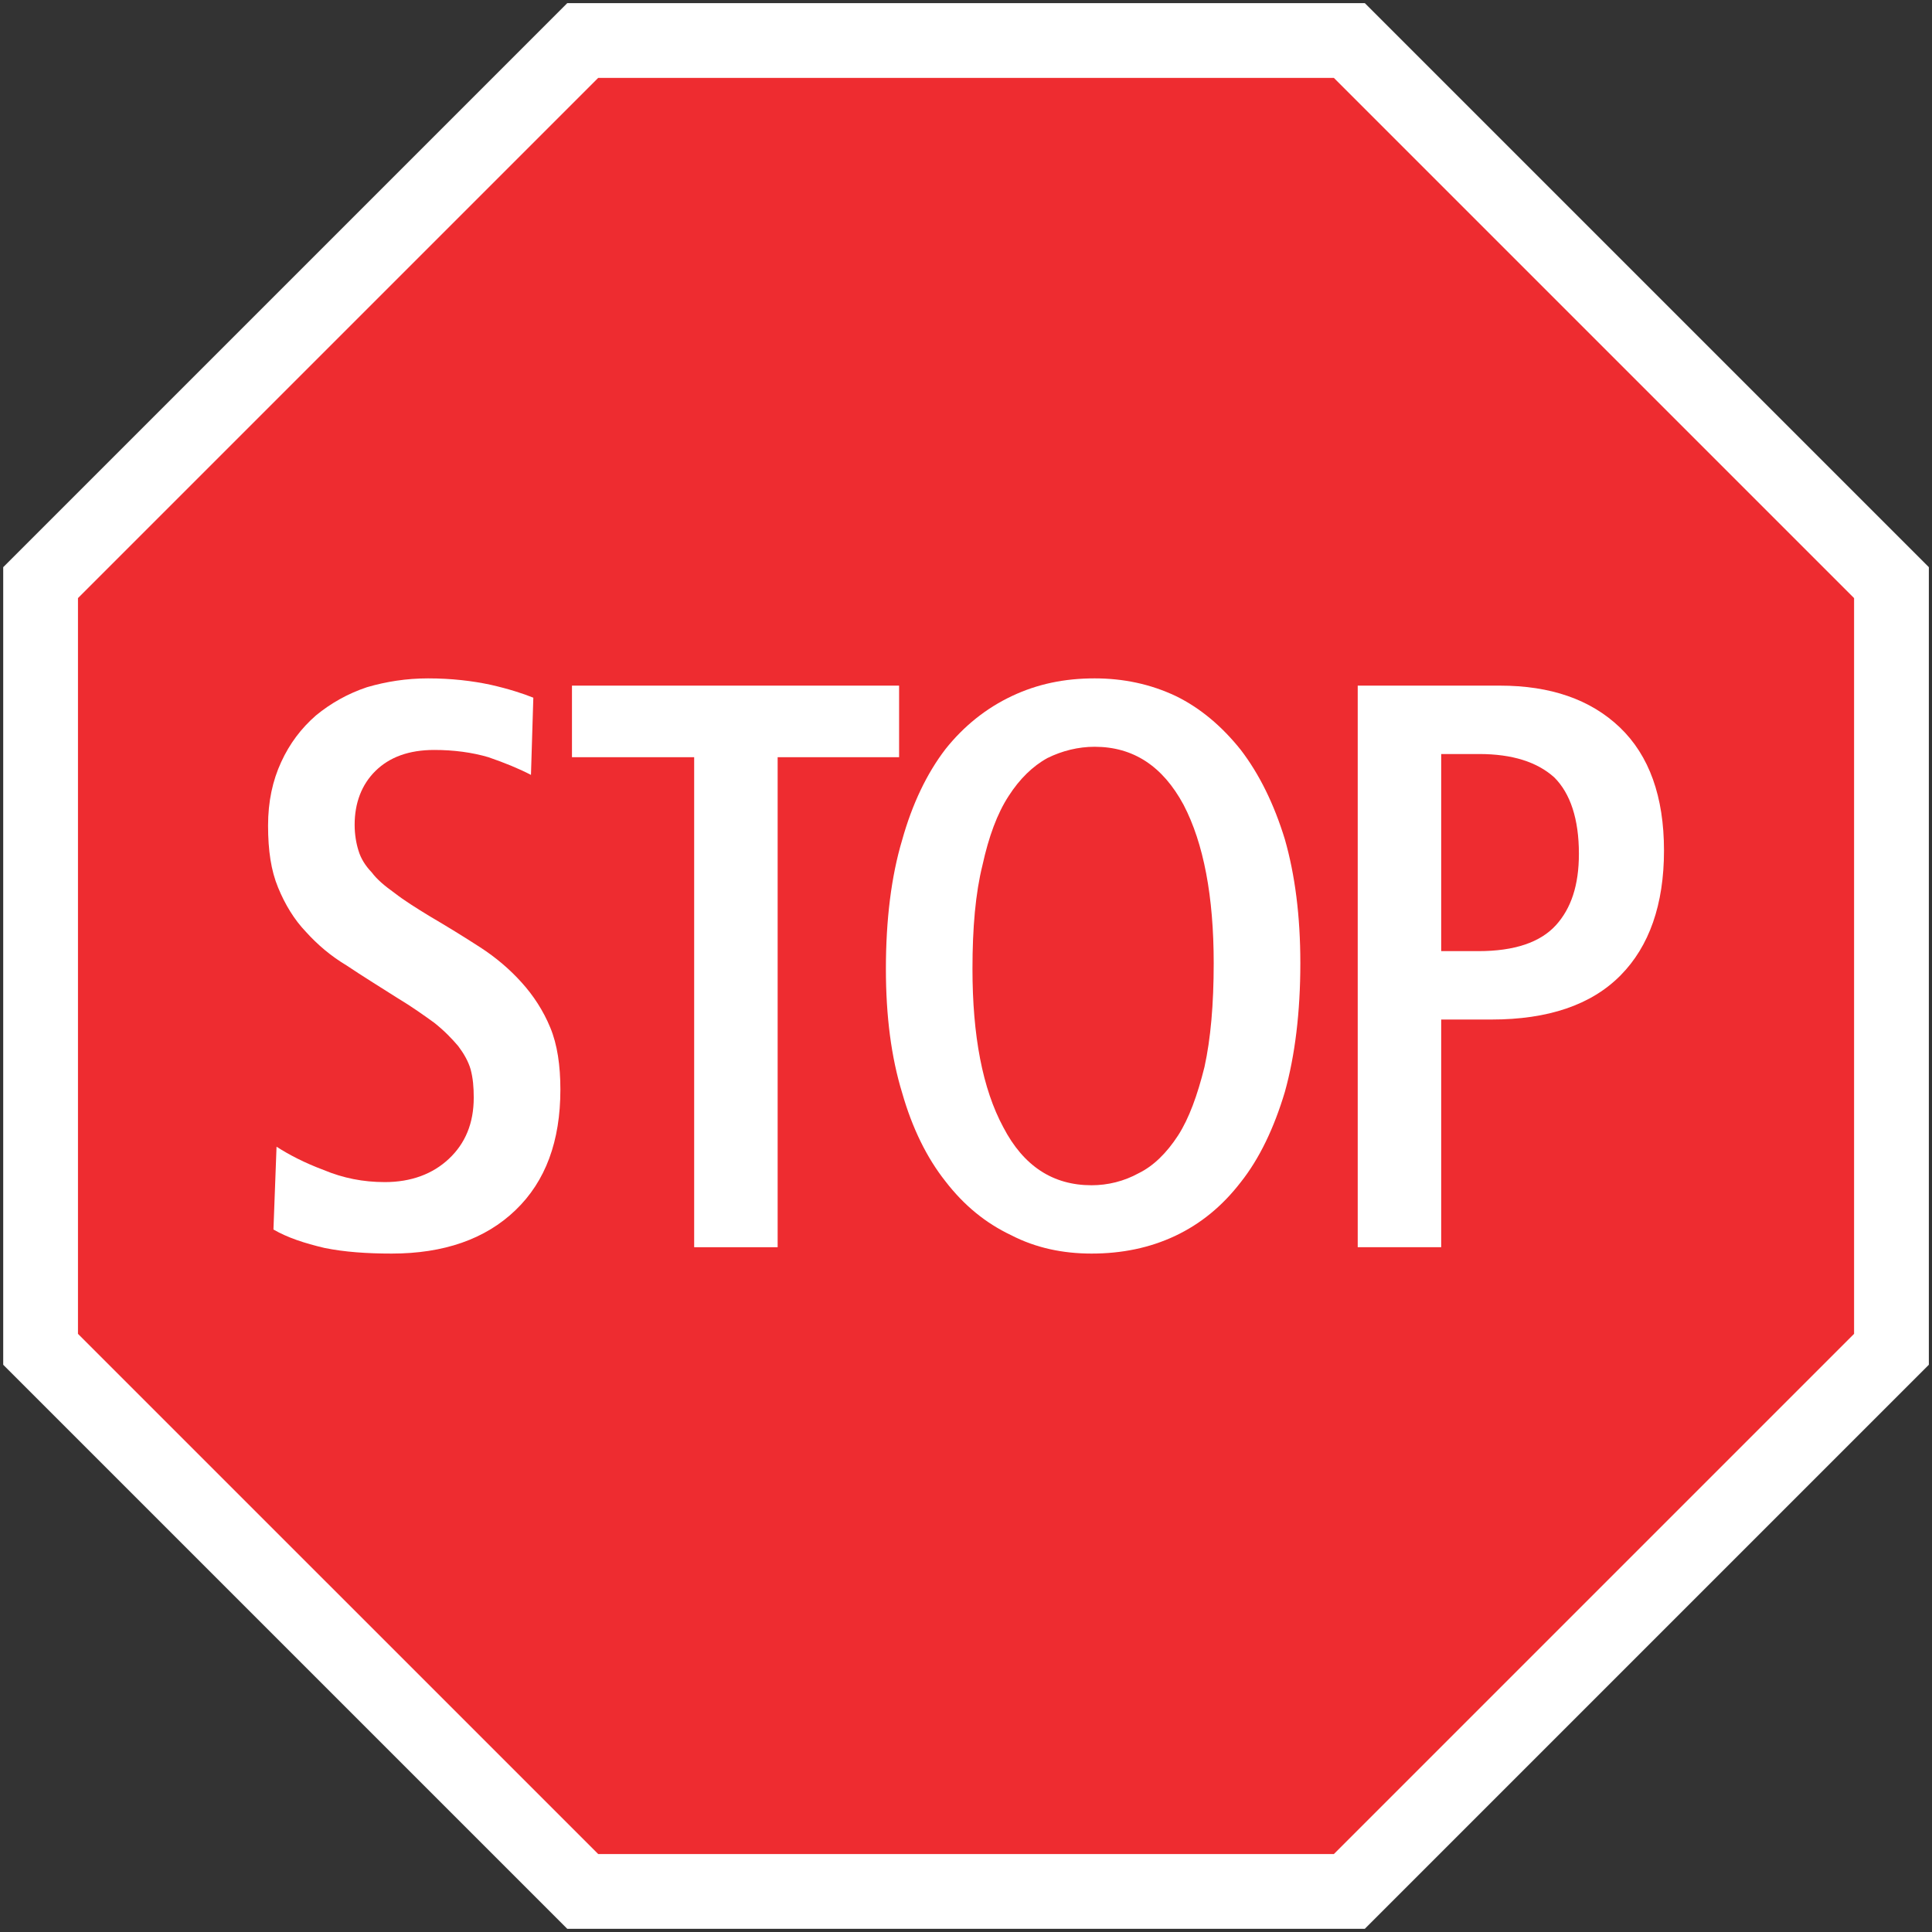
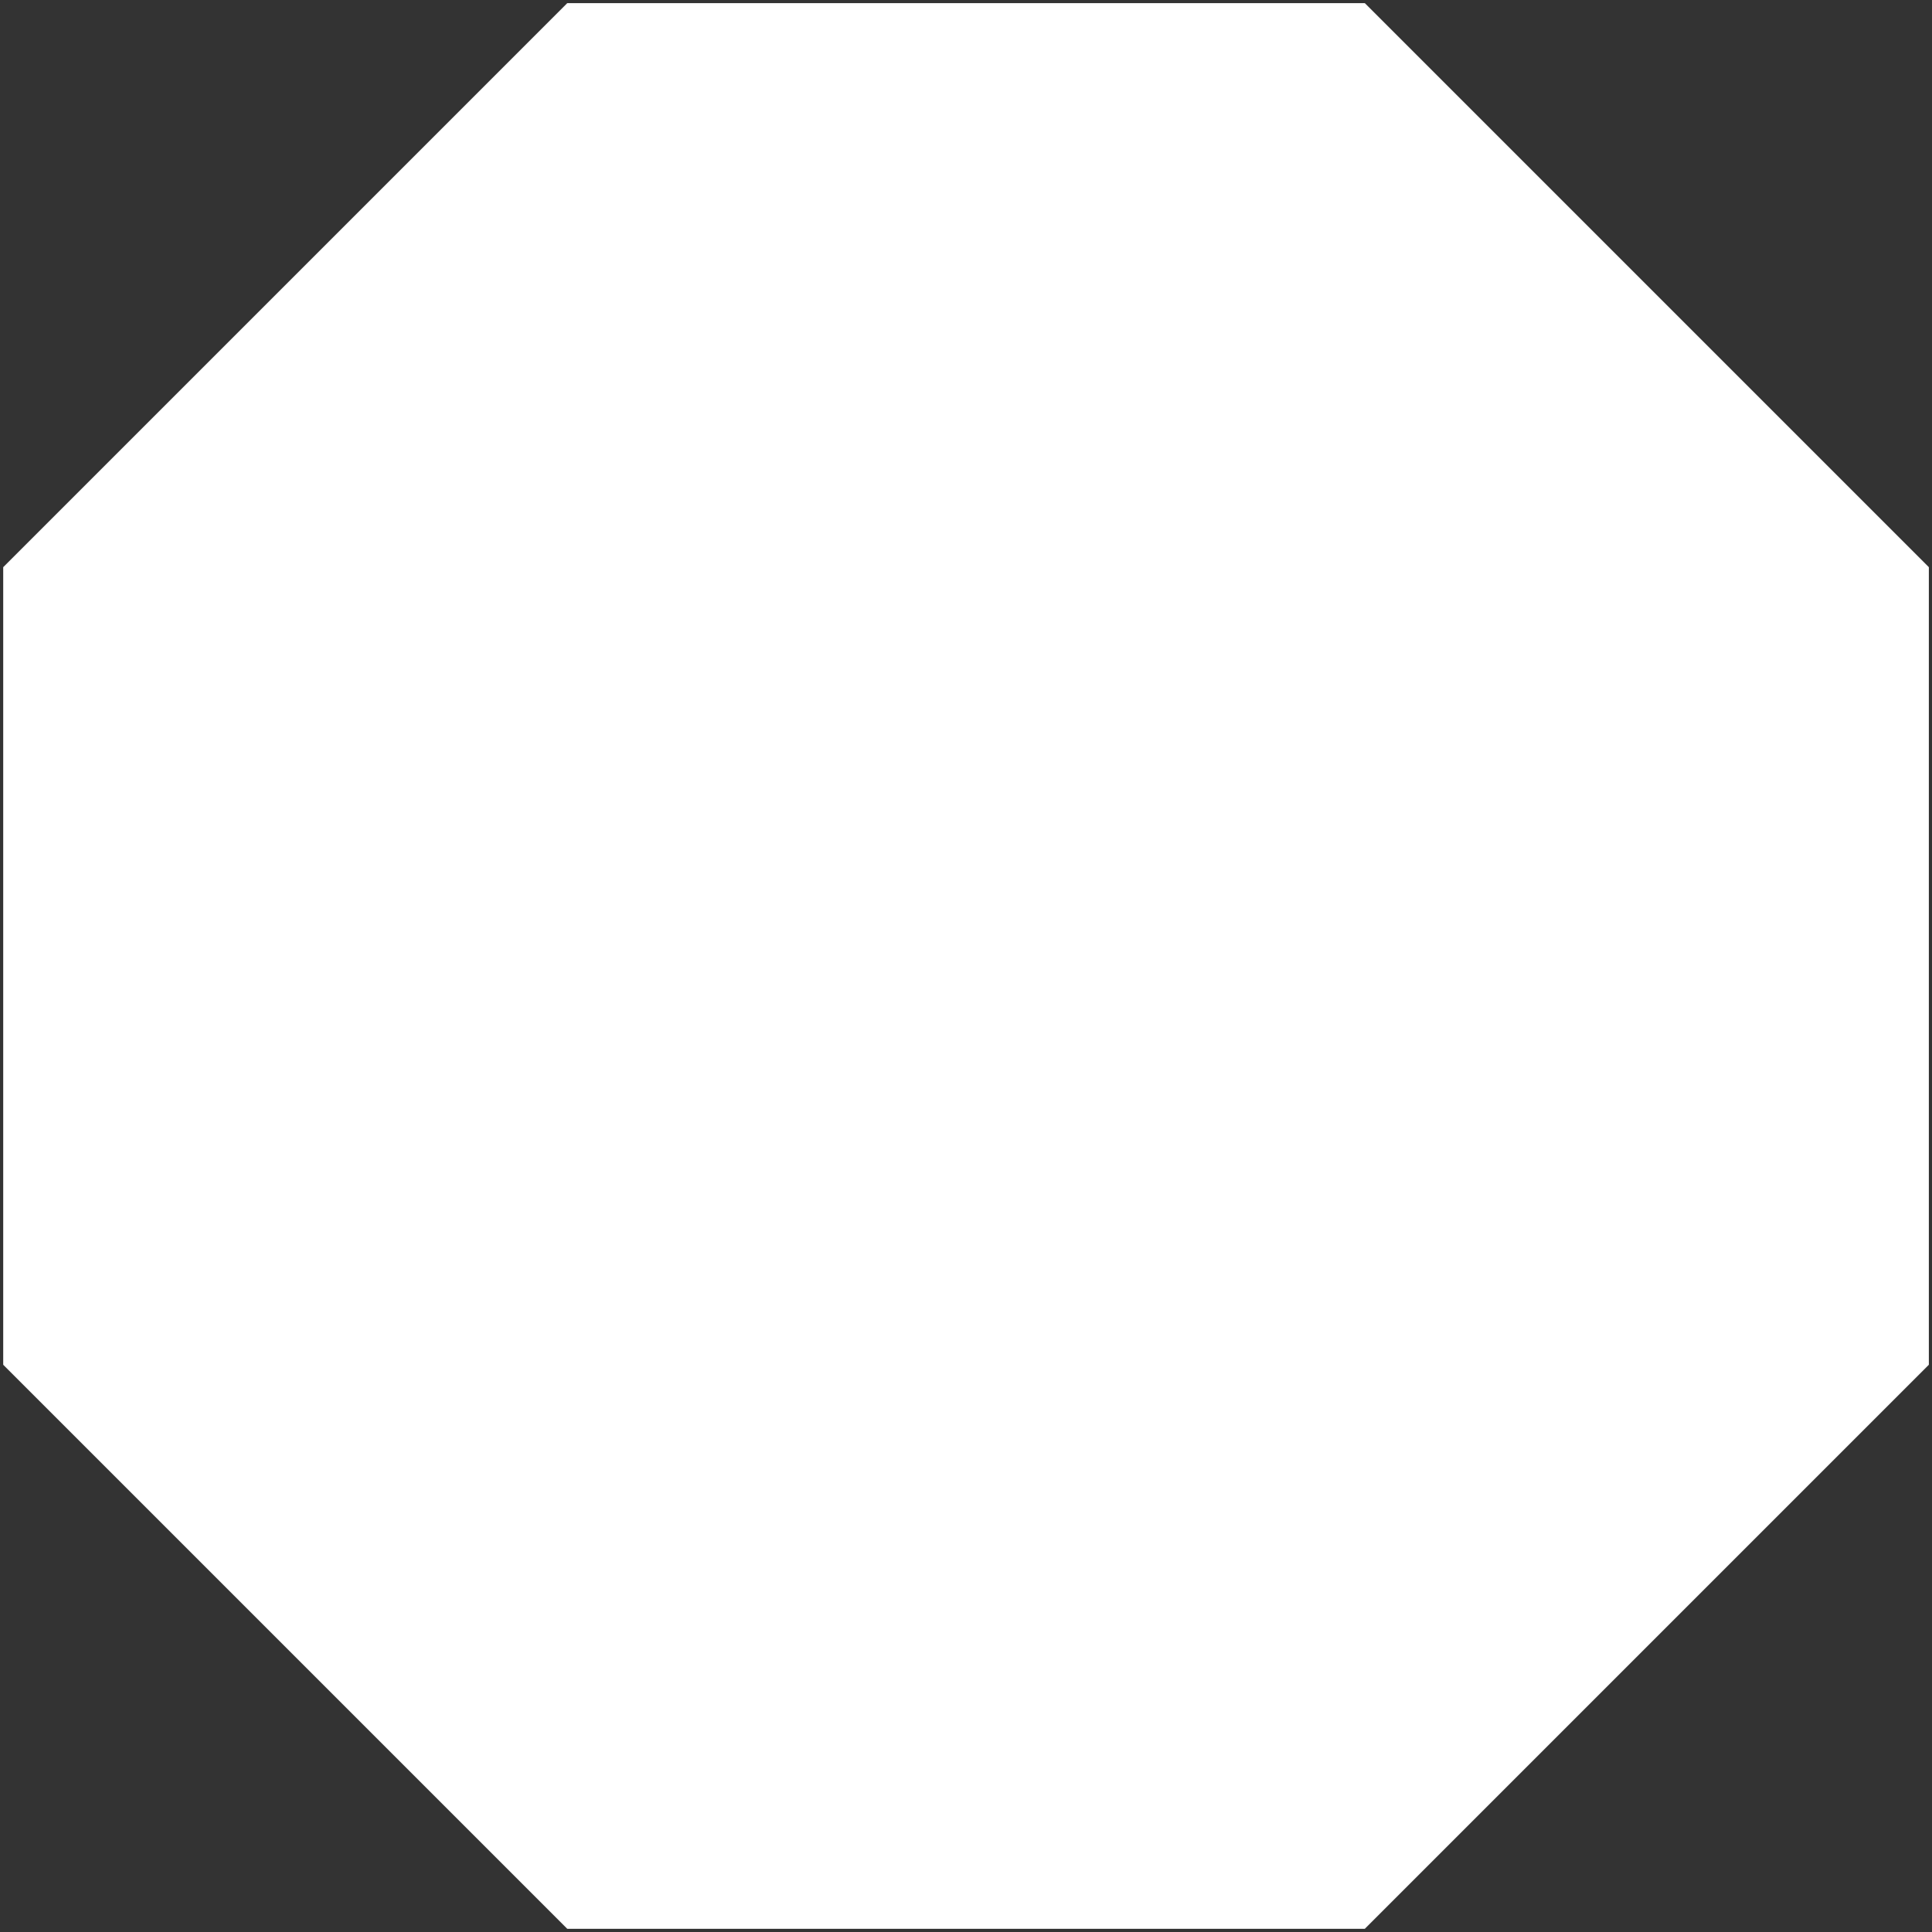
<svg xmlns="http://www.w3.org/2000/svg" width="100%" height="100%" viewBox="0 0 474 474" version="1.1" xml:space="preserve" style="fill-rule:evenodd;clip-rule:evenodd;stroke-linejoin:round;stroke-miterlimit:2;">
  <rect x="0" y="0" width="474" height="474" fill="#333333" stroke="none" />
  <g id="g10">
    <path id="path14" d="M139.169,473.212l195.679,0l138.379,-138.379l0,-195.681l-138.379,-138.379l-195.679,-0l-138.381,138.379l-0,195.681l138.381,138.379" style="fill:#fff;fill-rule:nonzero;" />
-     <path id="path18" d="M146.758,454.87l180.499,0l127.626,-127.626l-0,-180.501l-127.626,-127.626l-180.499,0l-127.628,127.626l-0,180.501l127.628,127.626" style="fill:#ee2c30;fill-rule:nonzero;" />
-     <path id="path20" d="M67.088,301.652c3.42,1.981 7.578,3.359 12.521,4.52c4.94,1.005 10.439,1.382 16.498,1.382c12.721,0 22.96,-3.52 30.36,-10.644c7.4,-7.094 11.02,-16.957 11.02,-29.596c0,-5.92 -0.76,-11.061 -2.48,-15.2c-1.698,-4.141 -4.159,-7.899 -7.021,-11.059c-2.838,-3.159 -6.257,-6.119 -10.239,-8.681c-3.98,-2.58 -8.159,-5.141 -12.519,-7.701c-3.221,-1.977 -6.079,-3.761 -8.362,-5.541c-2.458,-1.76 -4.357,-3.338 -5.679,-5.117c-1.519,-1.582 -2.658,-3.361 -3.24,-5.343c-0.558,-1.777 -0.938,-3.939 -0.938,-6.319c0,-5.319 1.698,-9.859 5.12,-13.219c3.42,-3.361 8.16,-5.141 14.42,-5.141c4.738,0 9.299,0.599 13.278,1.78c4.001,1.38 7.4,2.76 10.442,4.34l0.579,-18.941c-2.482,-0.998 -6.08,-2.176 -10.44,-3.159c-4.56,-0.979 -9.679,-1.578 -15.382,-1.578c-5.297,0 -10.237,0.777 -14.978,2.159c-4.74,1.58 -8.92,3.96 -12.52,6.919c-3.622,3.161 -6.46,6.901 -8.539,11.44c-2.103,4.54 -3.221,9.681 -3.221,15.6c0,6.119 0.738,11.061 2.459,15.199c1.701,4.162 3.982,7.902 6.823,10.862c2.858,3.159 6.078,5.92 10.058,8.3c3.8,2.559 7.98,5.12 12.34,7.9c3.6,2.159 6.64,4.34 9.101,6.119c2.479,1.96 4.358,3.939 5.877,5.721c1.341,1.779 2.483,3.739 3.043,5.718c0.579,2.181 0.759,4.343 0.759,6.921c0,6.302 -2.081,11.239 -6.08,14.998c-3.979,3.746 -9.28,5.725 -15.74,5.725c-5.322,-0 -10.239,-0.983 -14.981,-2.963c-4.761,-1.779 -8.539,-3.76 -11.58,-5.718l-0.759,20.317" style="fill:#fff;fill-rule:nonzero;" />
-     <path id="path22" d="M170.308,305.994l20.48,0l-0,-120.221l29.798,-0l0,-17.559l-80.258,0l-0,17.559l29.98,-0l0,120.221" style="fill:#fff;fill-rule:nonzero;" />
-     <path id="path24" d="M231.947,289.816c4.561,5.918 9.861,10.258 16.121,13.221c6.062,3.135 12.703,4.517 19.738,4.517c7.4,0 14.221,-1.382 20.482,-4.322c6.261,-2.956 11.582,-7.299 16.139,-13.216c4.542,-5.725 8.138,-13.223 10.803,-22.123c2.478,-8.878 3.798,-19.537 3.798,-31.58c-0,-11.64 -1.32,-21.719 -3.798,-30.399c-2.665,-8.681 -6.261,-15.981 -10.803,-21.921c-4.557,-5.718 -9.878,-10.26 -15.94,-13.218c-6.26,-2.96 -12.916,-4.34 -19.936,-4.34c-7.401,0 -14.042,1.38 -20.302,4.34c-6.261,2.958 -11.741,7.301 -16.302,13.038c-4.538,5.92 -8.14,13.42 -10.619,22.301c-2.659,8.88 -3.98,19.54 -3.98,31.579c0,11.661 1.321,21.721 3.98,30.402c2.479,8.698 6.081,15.996 10.619,21.721Zm14.222,-13.223c-5.121,-9.479 -7.582,-22.497 -7.582,-38.9c0,-10.058 0.742,-18.561 2.461,-25.457c1.519,-6.921 3.598,-12.642 6.441,-16.982c2.659,-4.14 5.881,-7.3 9.499,-9.279c3.603,-1.782 7.58,-2.761 11.563,-2.761c9.498,0 16.696,4.74 21.82,14.222c4.937,9.459 7.4,22.497 7.4,38.877c0,10.081 -0.744,18.559 -2.263,25.46c-1.719,6.921 -3.798,12.639 -6.461,16.778c-2.838,4.364 -6.076,7.52 -9.679,9.283c-3.602,1.982 -7.58,2.957 -11.562,2.957c-9.499,-0 -16.699,-4.72 -21.637,-14.198Z" style="fill:#fff;fill-rule:nonzero;" />
-     <path id="path26" d="M333.106,305.994l20.481,0l0,-55.861l12.342,-0c13.856,-0 24.479,-3.557 31.679,-10.857c7.021,-7.103 10.639,-17.362 10.639,-30.604c-0,-13.218 -3.618,-23.298 -10.819,-30.199c-7.22,-6.897 -17.079,-10.259 -29.42,-10.259l-34.902,0l-0,137.78Zm20.481,-72.641l0,-48.359l9.299,-0c8.16,-0 14.241,1.959 18.425,5.718c3.976,3.944 6.059,10.263 6.059,18.761c-0,7.702 -1.903,13.42 -5.679,17.561c-3.805,4.14 -10.065,6.319 -18.985,6.319l-9.119,0Z" style="fill:#fff;fill-rule:nonzero;" />
+     <path id="path20" d="M67.088,301.652c3.42,1.981 7.578,3.359 12.521,4.52c4.94,1.005 10.439,1.382 16.498,1.382c12.721,0 22.96,-3.52 30.36,-10.644c7.4,-7.094 11.02,-16.957 11.02,-29.596c0,-5.92 -0.76,-11.061 -2.48,-15.2c-1.698,-4.141 -4.159,-7.899 -7.021,-11.059c-2.838,-3.159 -6.257,-6.119 -10.239,-8.681c-3.98,-2.58 -8.159,-5.141 -12.519,-7.701c-3.221,-1.977 -6.079,-3.761 -8.362,-5.541c-2.458,-1.76 -4.357,-3.338 -5.679,-5.117c-1.519,-1.582 -2.658,-3.361 -3.24,-5.343c-0.558,-1.777 -0.938,-3.939 -0.938,-6.319c0,-5.319 1.698,-9.859 5.12,-13.219c3.42,-3.361 8.16,-5.141 14.42,-5.141c4.738,0 9.299,0.599 13.278,1.78c4.001,1.38 7.4,2.76 10.442,4.34l0.579,-18.941c-2.482,-0.998 -6.08,-2.176 -10.44,-3.159c-4.56,-0.979 -9.679,-1.578 -15.382,-1.578c-5.297,0 -10.237,0.777 -14.978,2.159c-4.74,1.58 -8.92,3.96 -12.52,6.919c-3.622,3.161 -6.46,6.901 -8.539,11.44c-2.103,4.54 -3.221,9.681 -3.221,15.6c1.701,4.162 3.982,7.902 6.823,10.862c2.858,3.159 6.078,5.92 10.058,8.3c3.8,2.559 7.98,5.12 12.34,7.9c3.6,2.159 6.64,4.34 9.101,6.119c2.479,1.96 4.358,3.939 5.877,5.721c1.341,1.779 2.483,3.739 3.043,5.718c0.579,2.181 0.759,4.343 0.759,6.921c0,6.302 -2.081,11.239 -6.08,14.998c-3.979,3.746 -9.28,5.725 -15.74,5.725c-5.322,-0 -10.239,-0.983 -14.981,-2.963c-4.761,-1.779 -8.539,-3.76 -11.58,-5.718l-0.759,20.317" style="fill:#fff;fill-rule:nonzero;" />
  </g>
</svg>